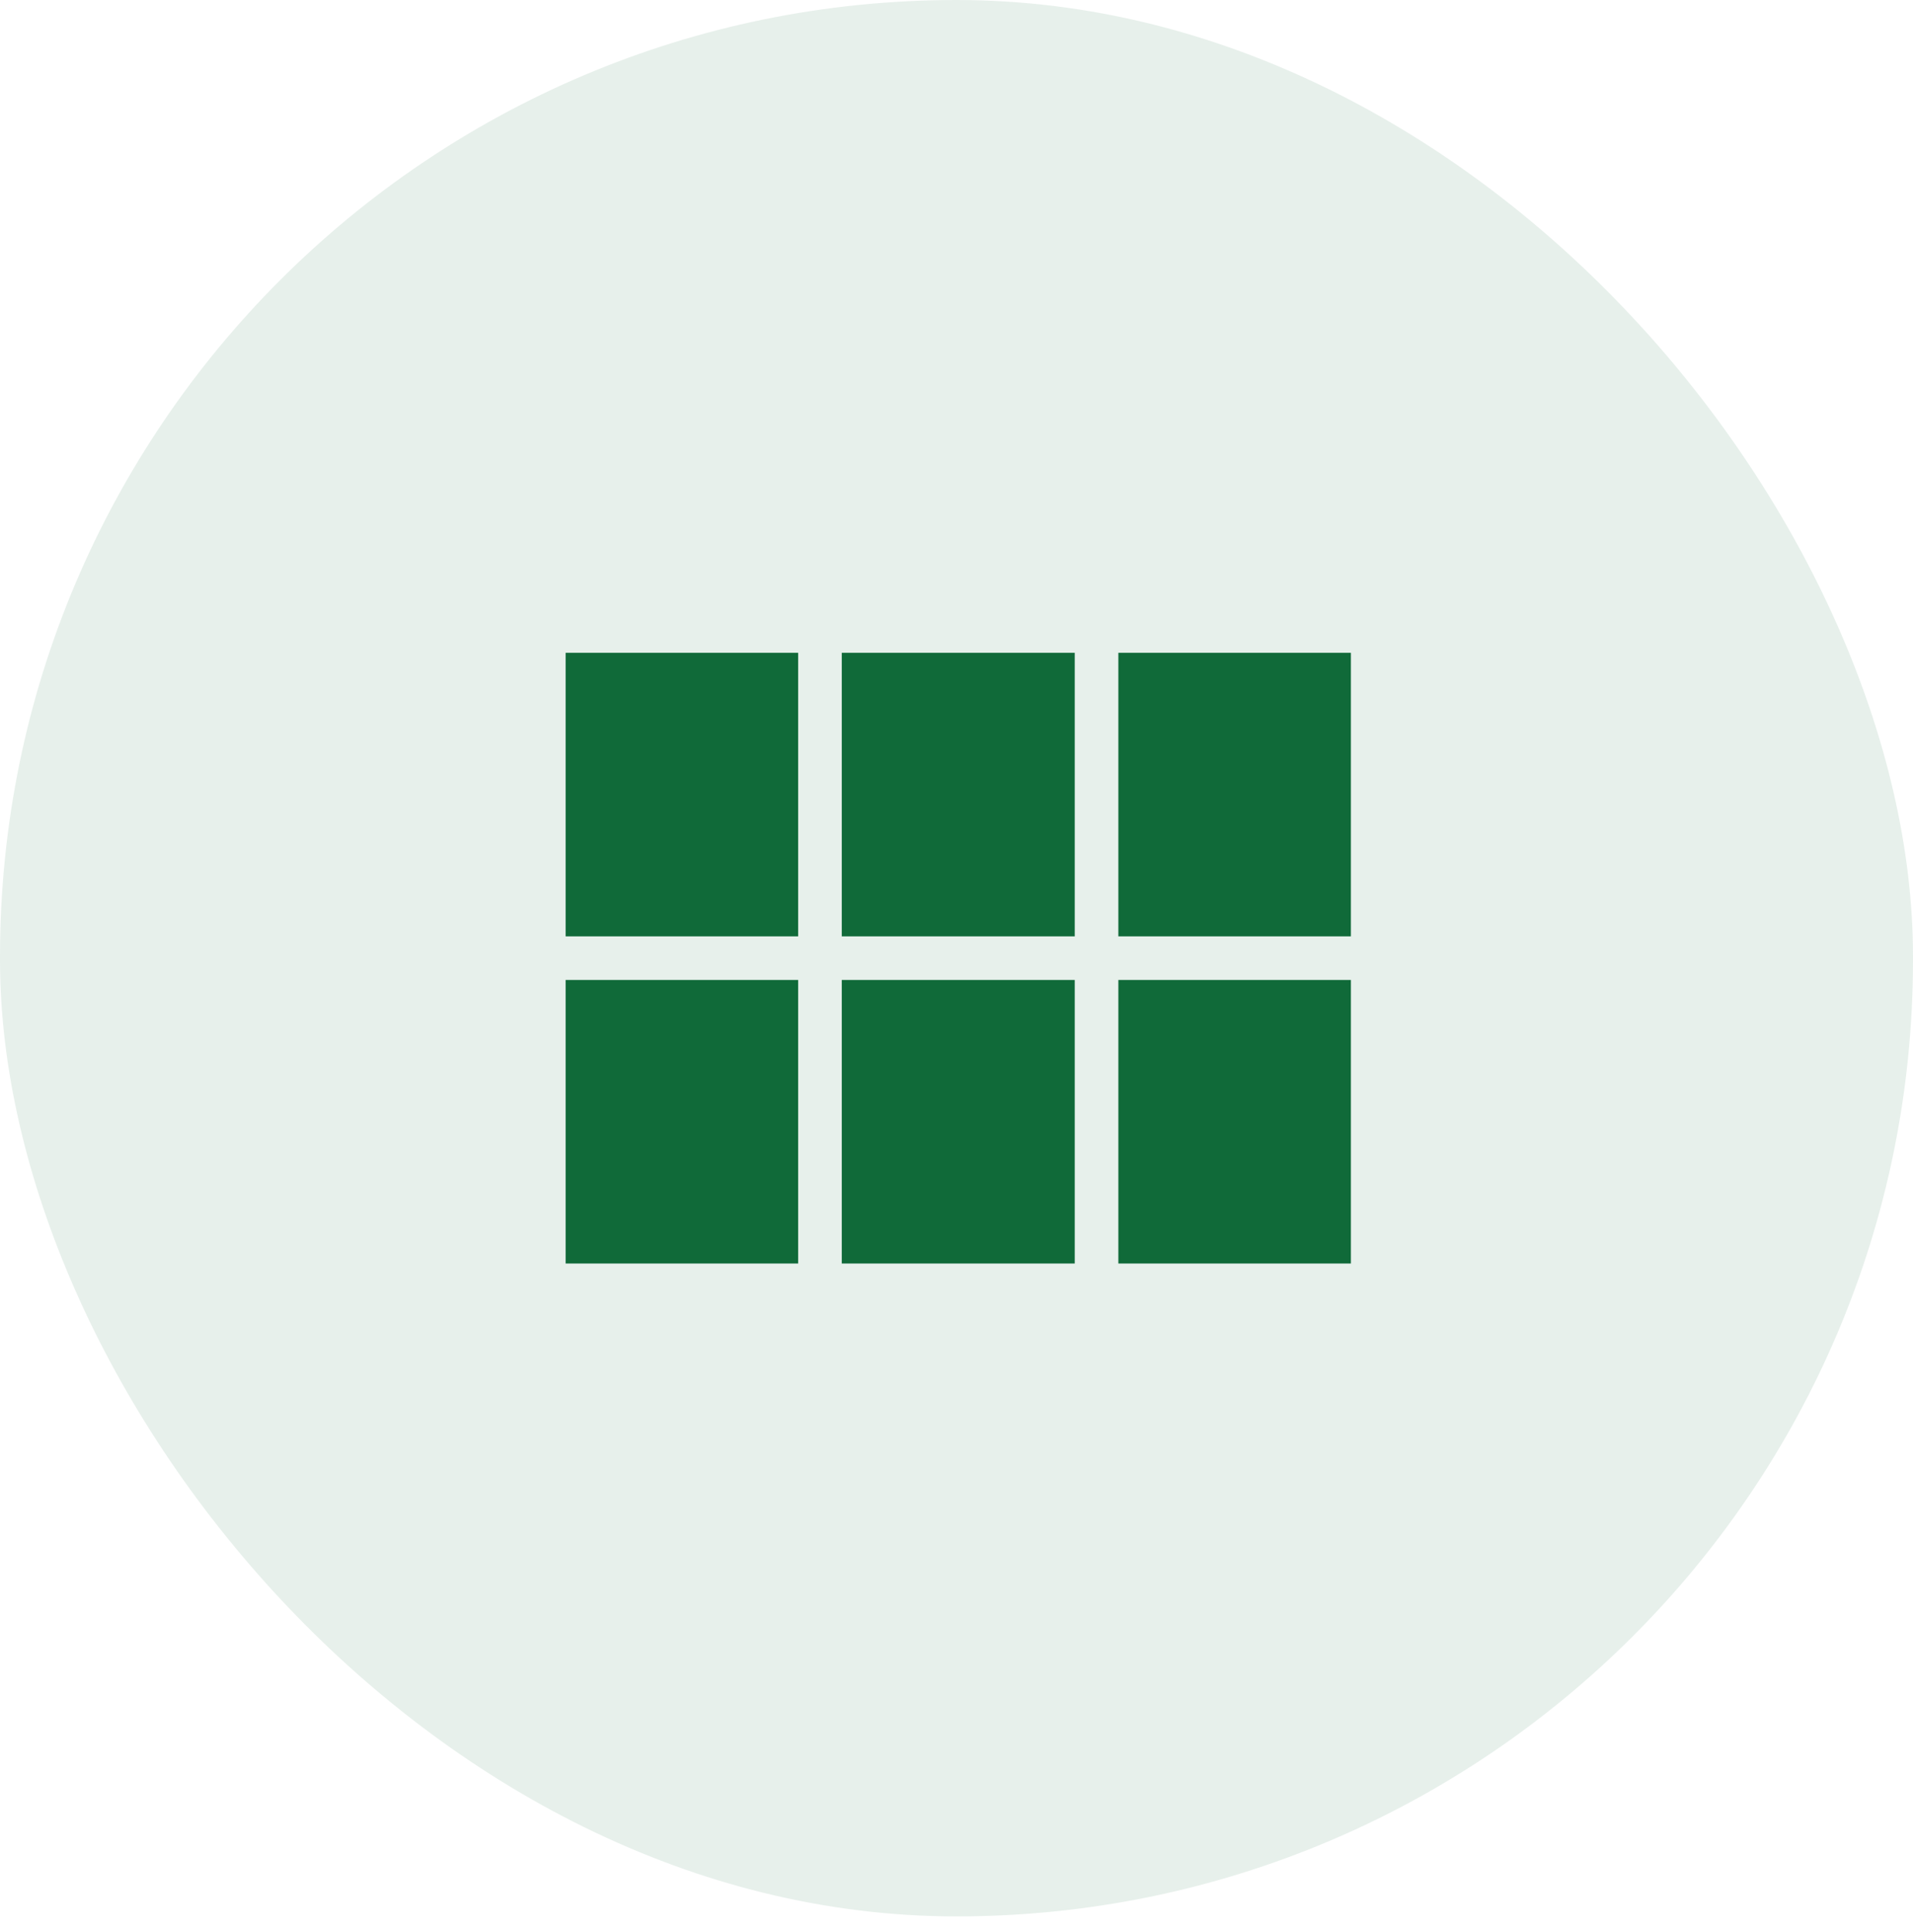
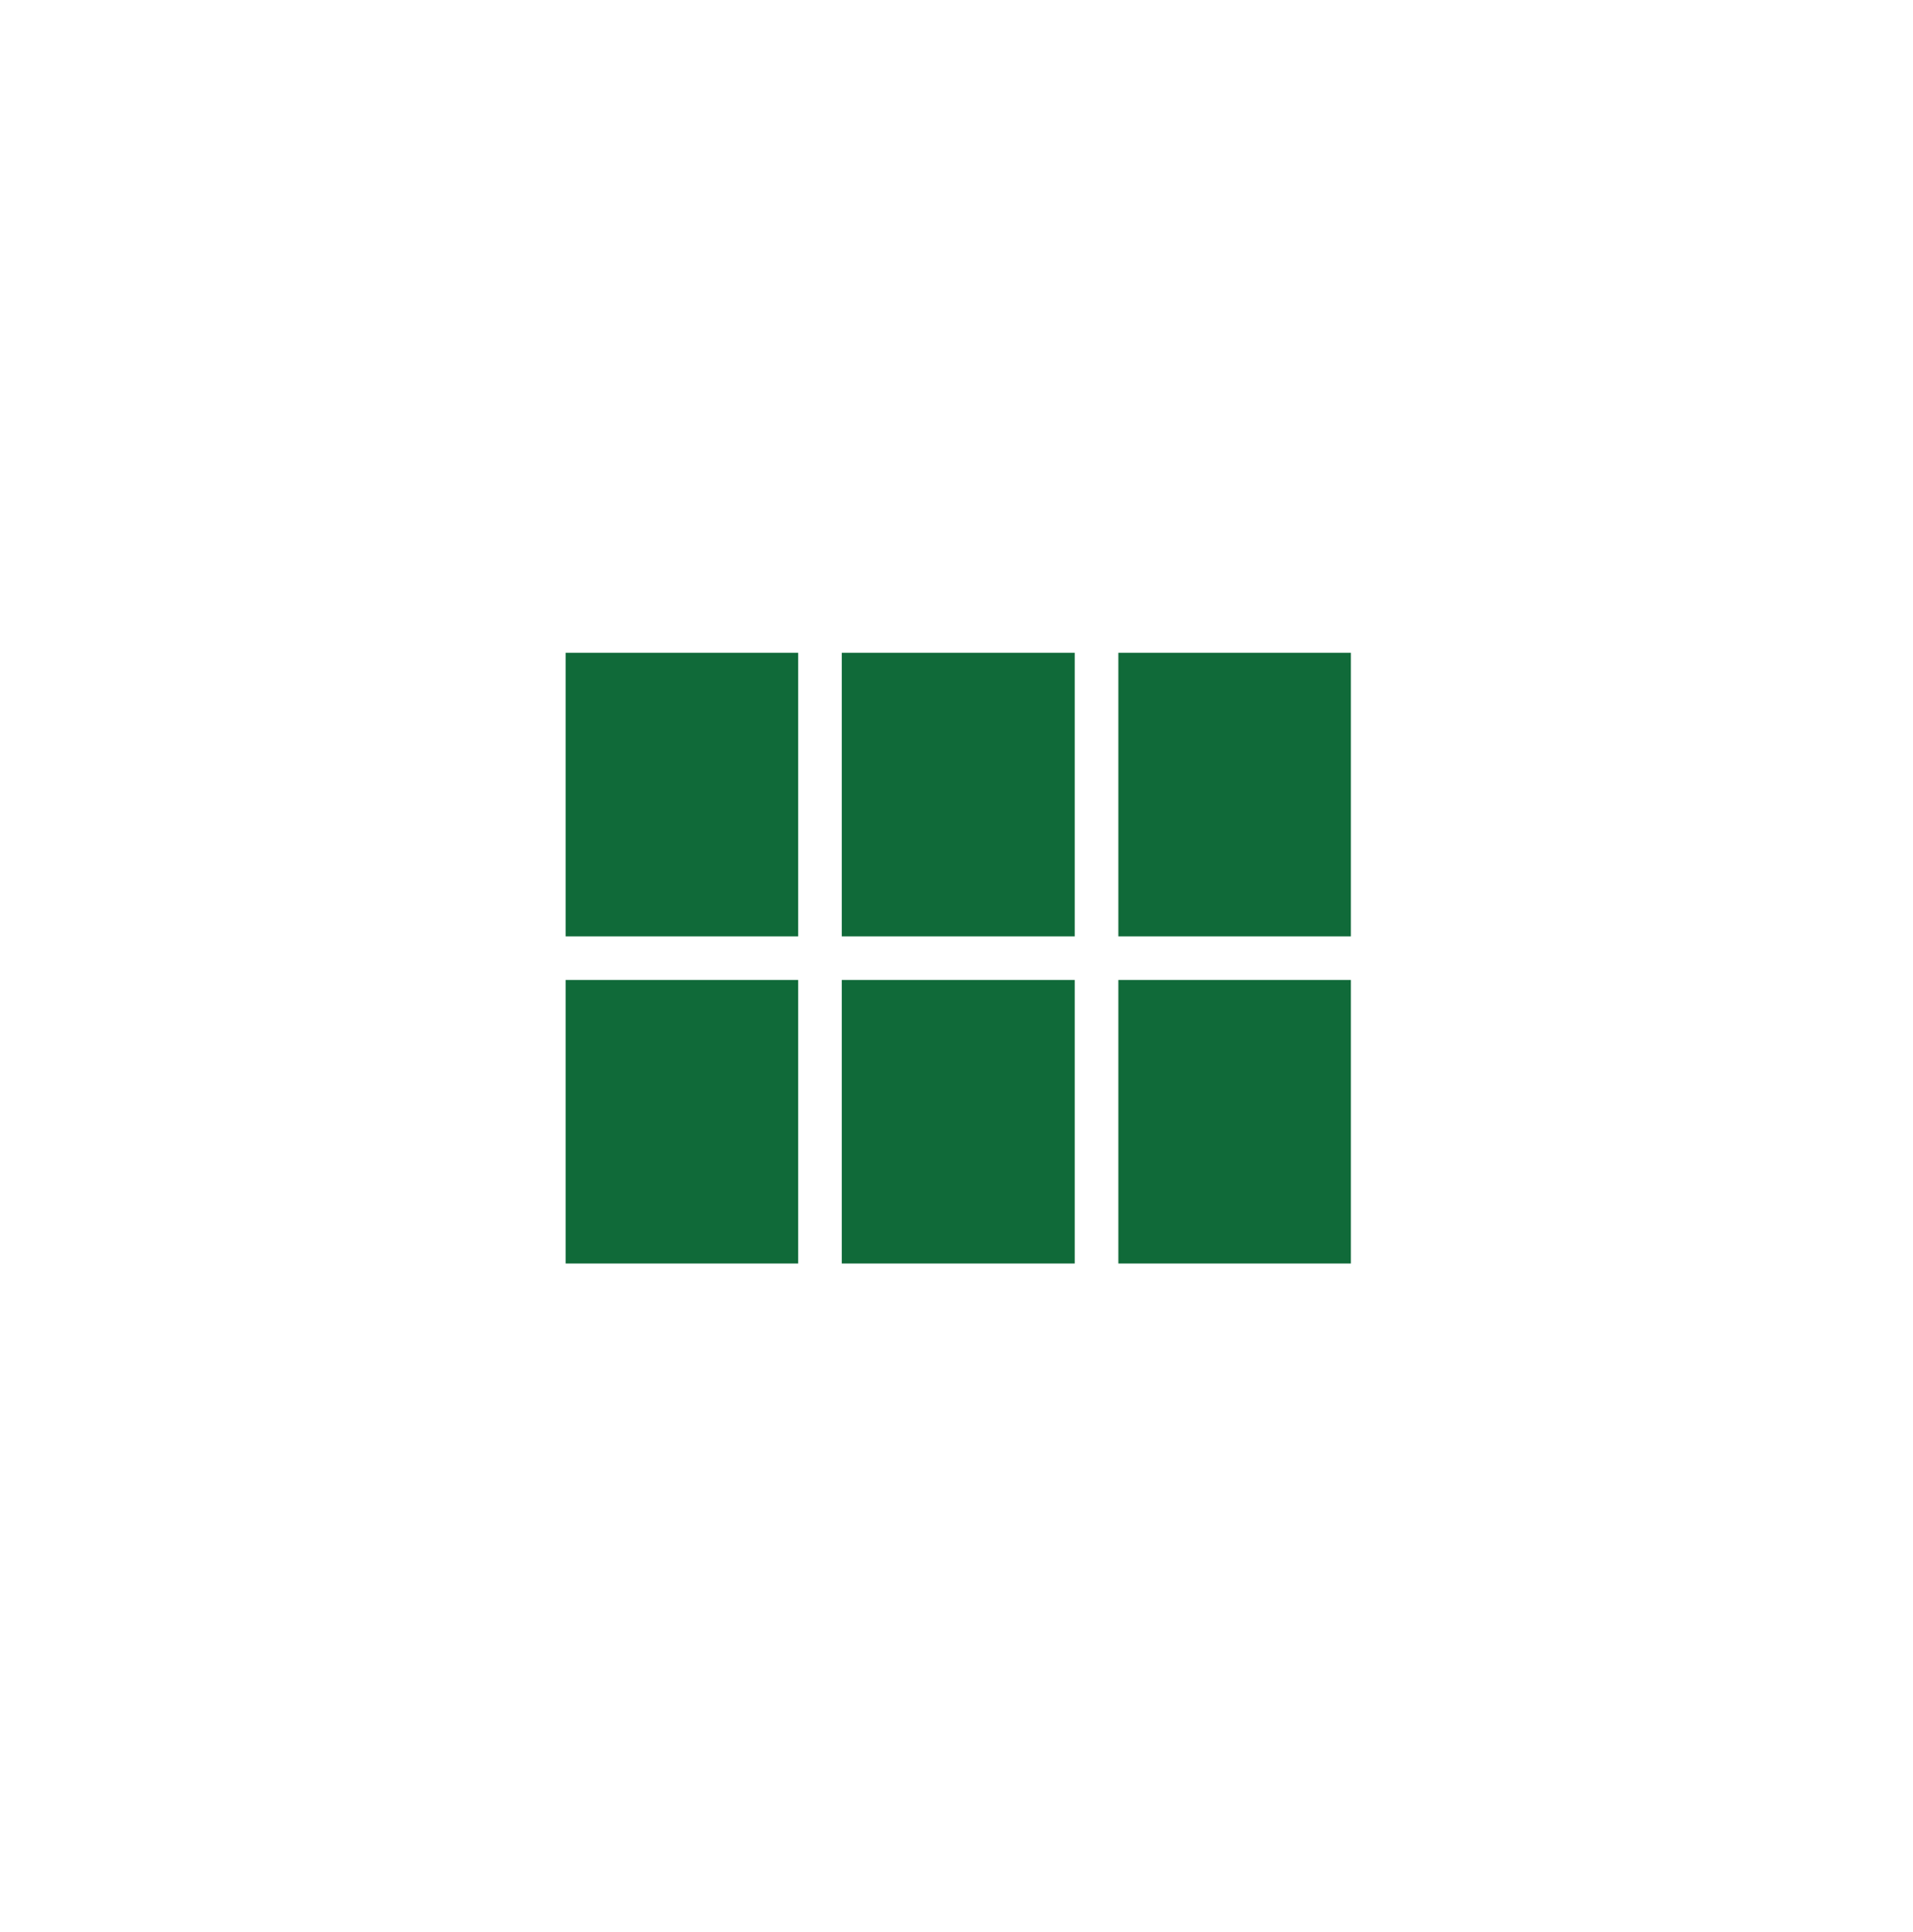
<svg xmlns="http://www.w3.org/2000/svg" width="100" height="101" viewBox="0 0 100 101" fill="none">
-   <rect width="100" height="100.184" rx="50" fill="#106A39" fill-opacity="0.1" />
  <g clip-path="url(#clip0_3211_13738)">
    <path d="M56.181 34.127V48.95H44.003V34.127H56.181ZM58.461 48.95H70.616V34.127H58.461V48.95ZM56.181 66.053V51.23H44.003V66.053H56.181ZM58.461 51.23V66.053H70.616V51.23H58.461ZM41.723 51.23H29.568V66.053H41.723V51.23ZM41.723 48.95V34.127H29.568V48.95H41.723Z" fill="#106A39" />
  </g>
  <defs>
    <clipPath id="clip0_3211_13738">
      <rect width="54.73" height="54.73" fill="white" transform="translate(22.727 22.727)" />
    </clipPath>
  </defs>
</svg>